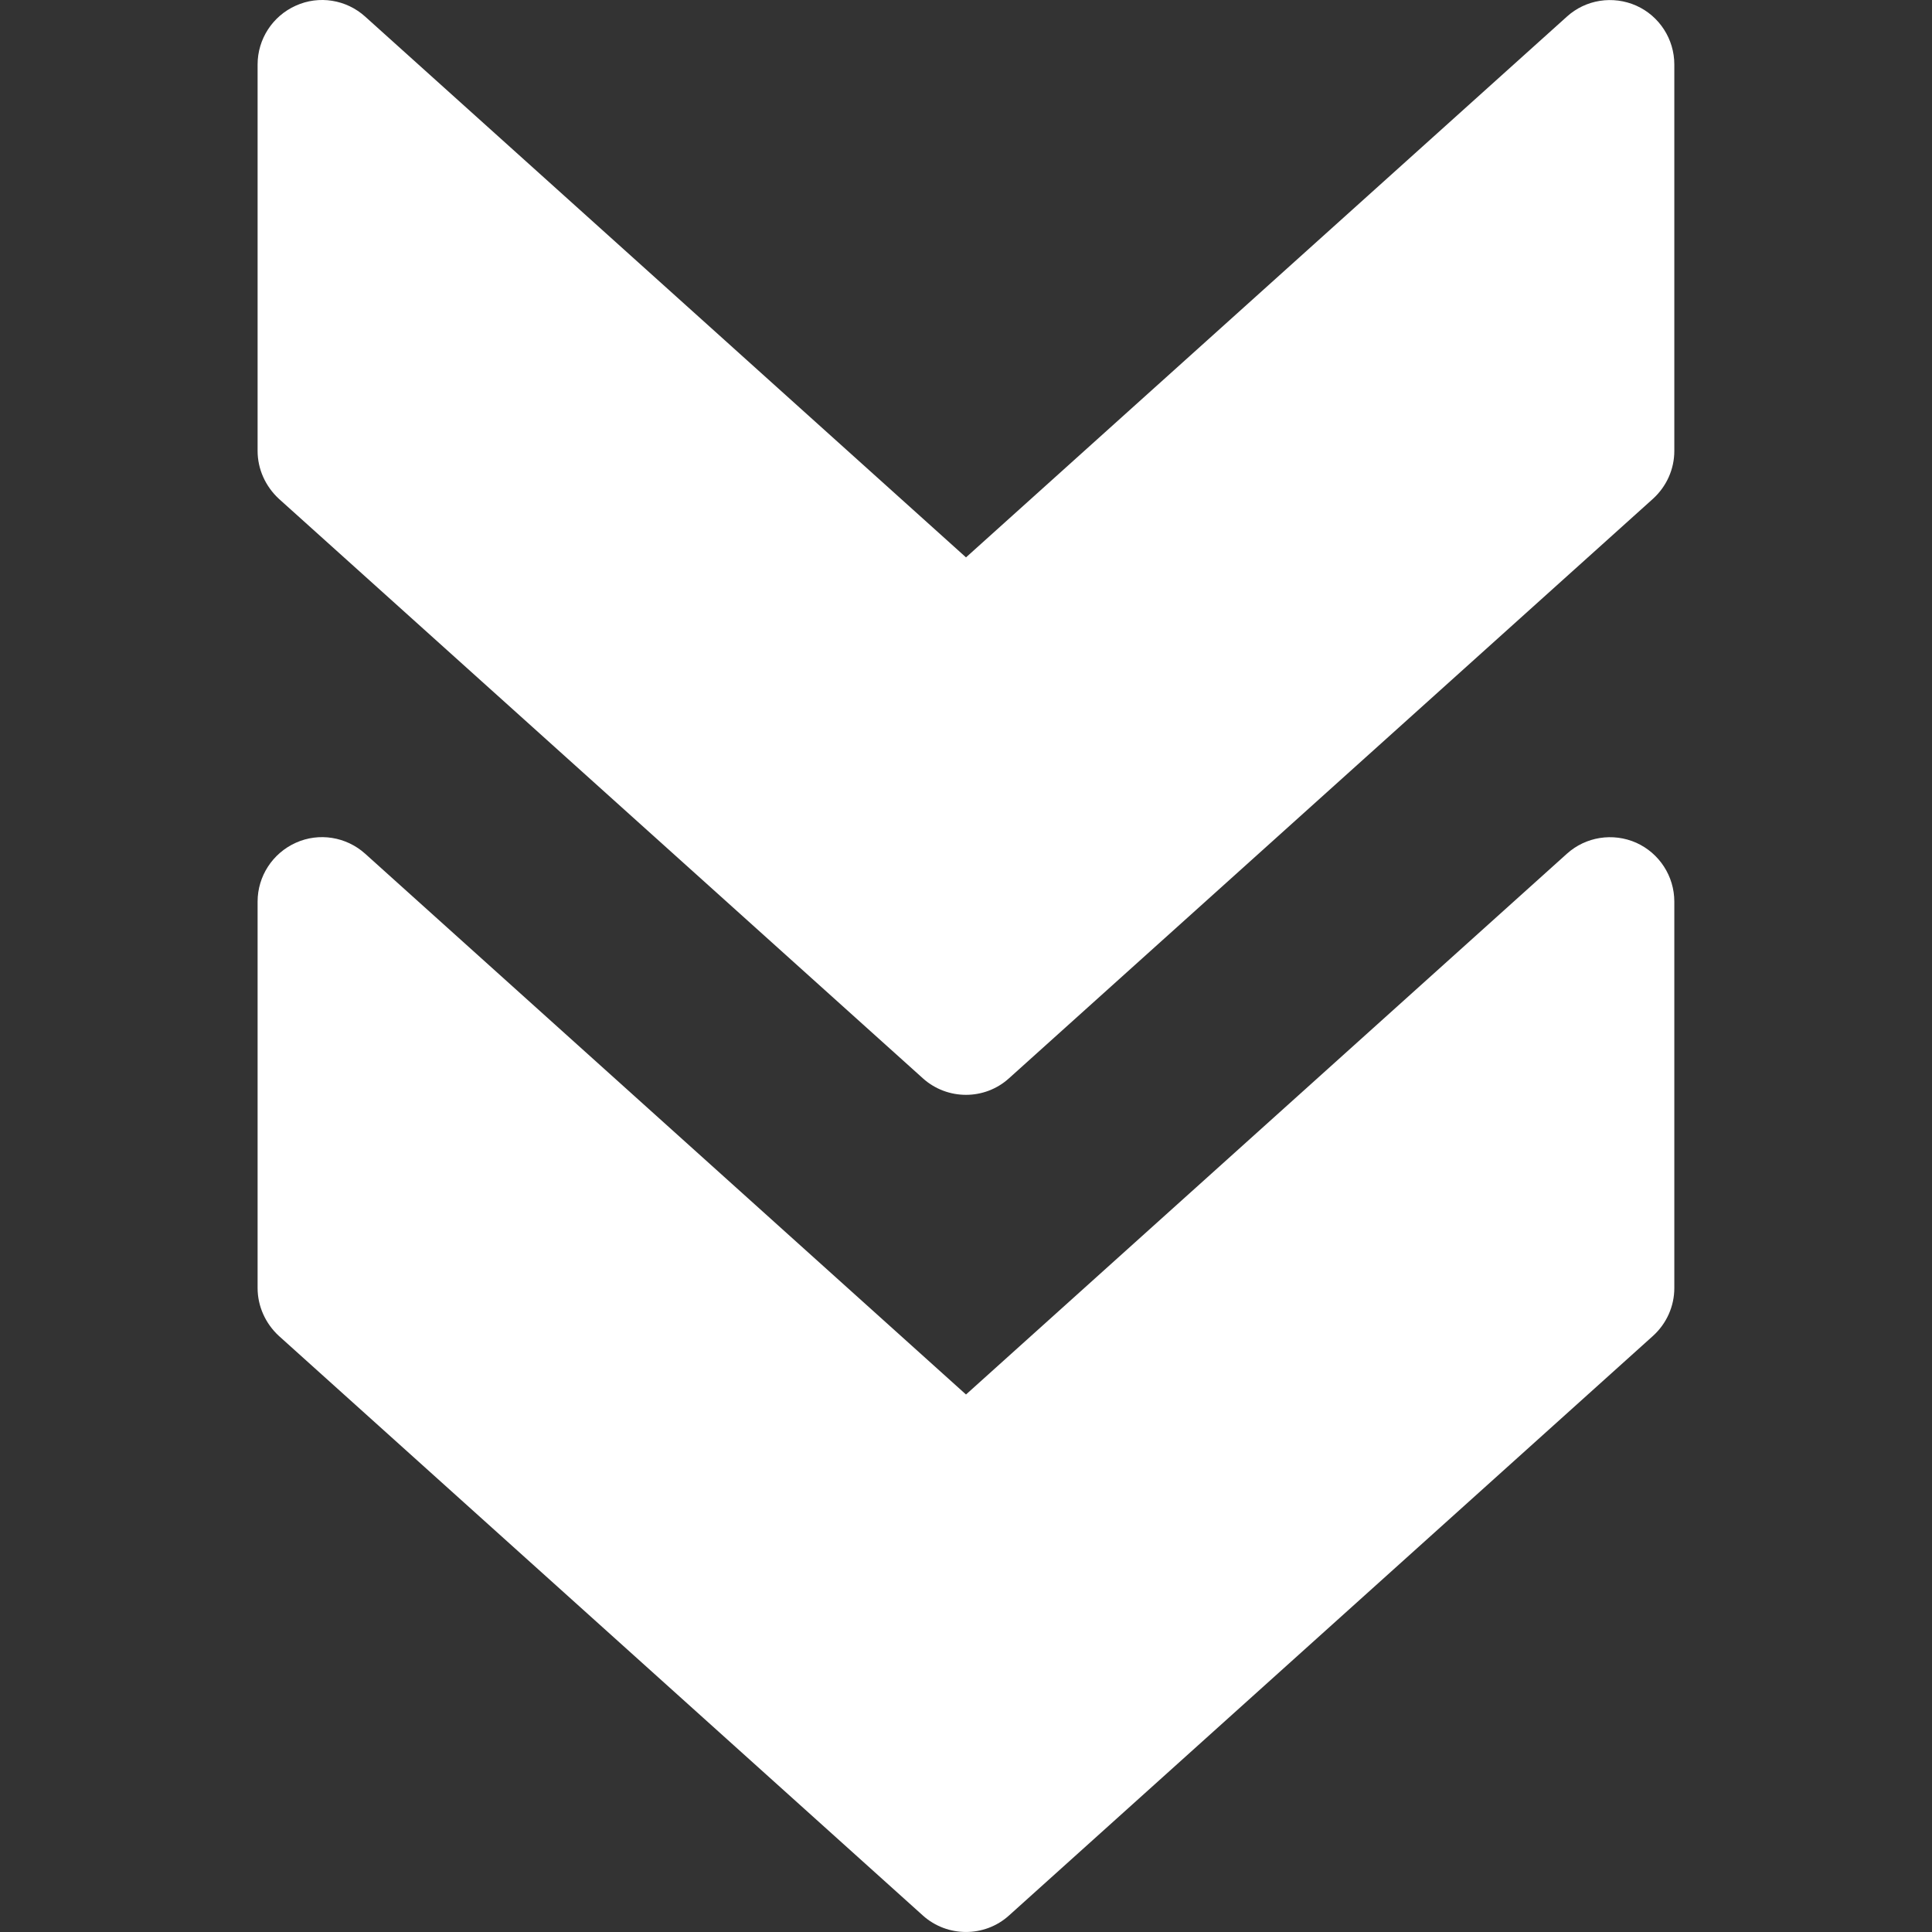
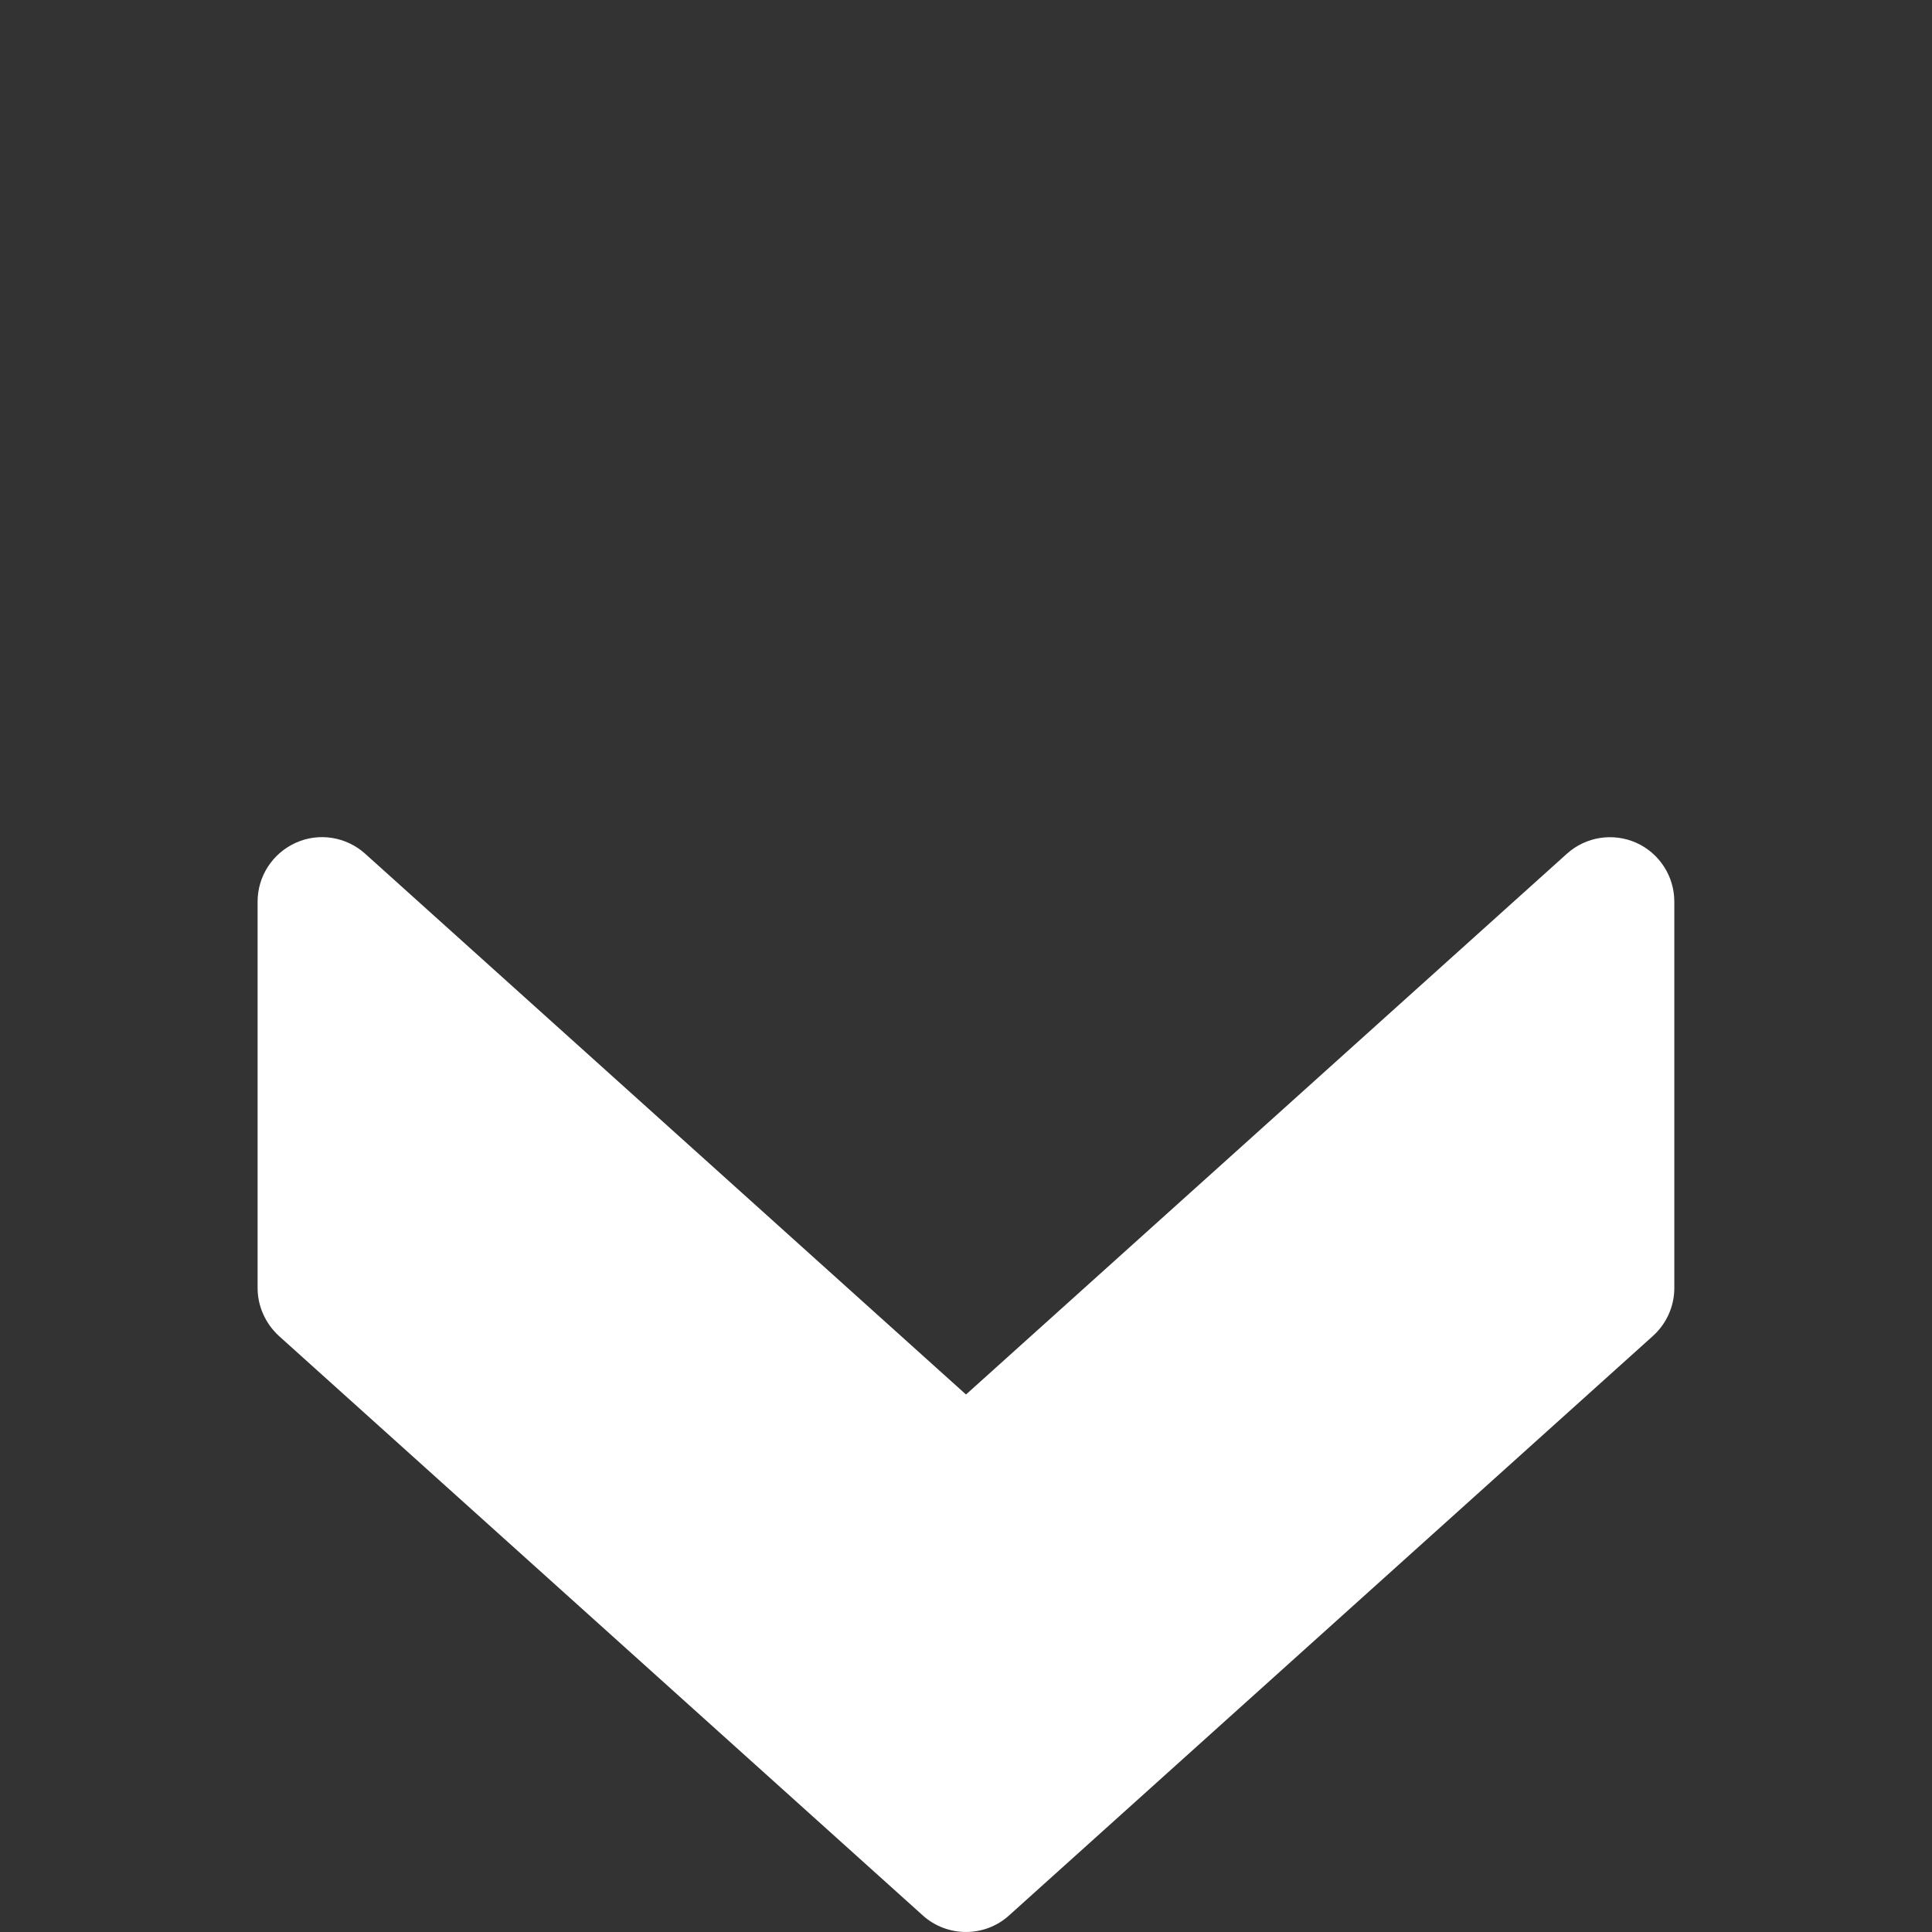
<svg xmlns="http://www.w3.org/2000/svg" width="24" height="24" viewBox="0 0 24 24" fill="none">
  <rect x="0" y="0" width="24" height="24" fill="#333333" stroke="none" />
  <g clip-path="url(#clip0_443_439)">
    <path d="M12.534 23.795L20.534 16.595C20.703 16.442 20.799 16.227 20.799 16L20.799 11.2C20.799 10.885 20.614 10.599 20.326 10.469C20.036 10.341 19.699 10.394 19.465 10.605L12 17.323L4.536 10.605C4.301 10.394 3.963 10.339 3.675 10.469C3.386 10.599 3.2 10.885 3.2 11.2L3.2 16C3.2 16.227 3.298 16.442 3.464 16.595L11.464 23.795C11.768 24.068 12.232 24.068 12.534 23.795Z" fill="white" />
-     <path d="M12.534 13.395L20.534 6.196C20.703 6.042 20.799 5.828 20.799 5.601L20.799 0.801C20.799 0.486 20.614 0.199 20.326 0.07C20.036 -0.058 19.699 -0.006 19.465 0.206L12 6.924L4.536 0.206C4.301 -0.006 3.963 -0.06 3.675 0.07C3.386 0.199 3.2 0.486 3.2 0.801L3.2 5.601C3.2 5.828 3.298 6.042 3.464 6.196L11.464 13.395C11.768 13.669 12.232 13.669 12.534 13.395Z" fill="white" />
  </g>
  <defs>
    <clipPath id="clip0_443_439">
      <rect width="24" height="24" fill="white" transform="translate(24) rotate(90)" />
    </clipPath>
  </defs>
</svg>